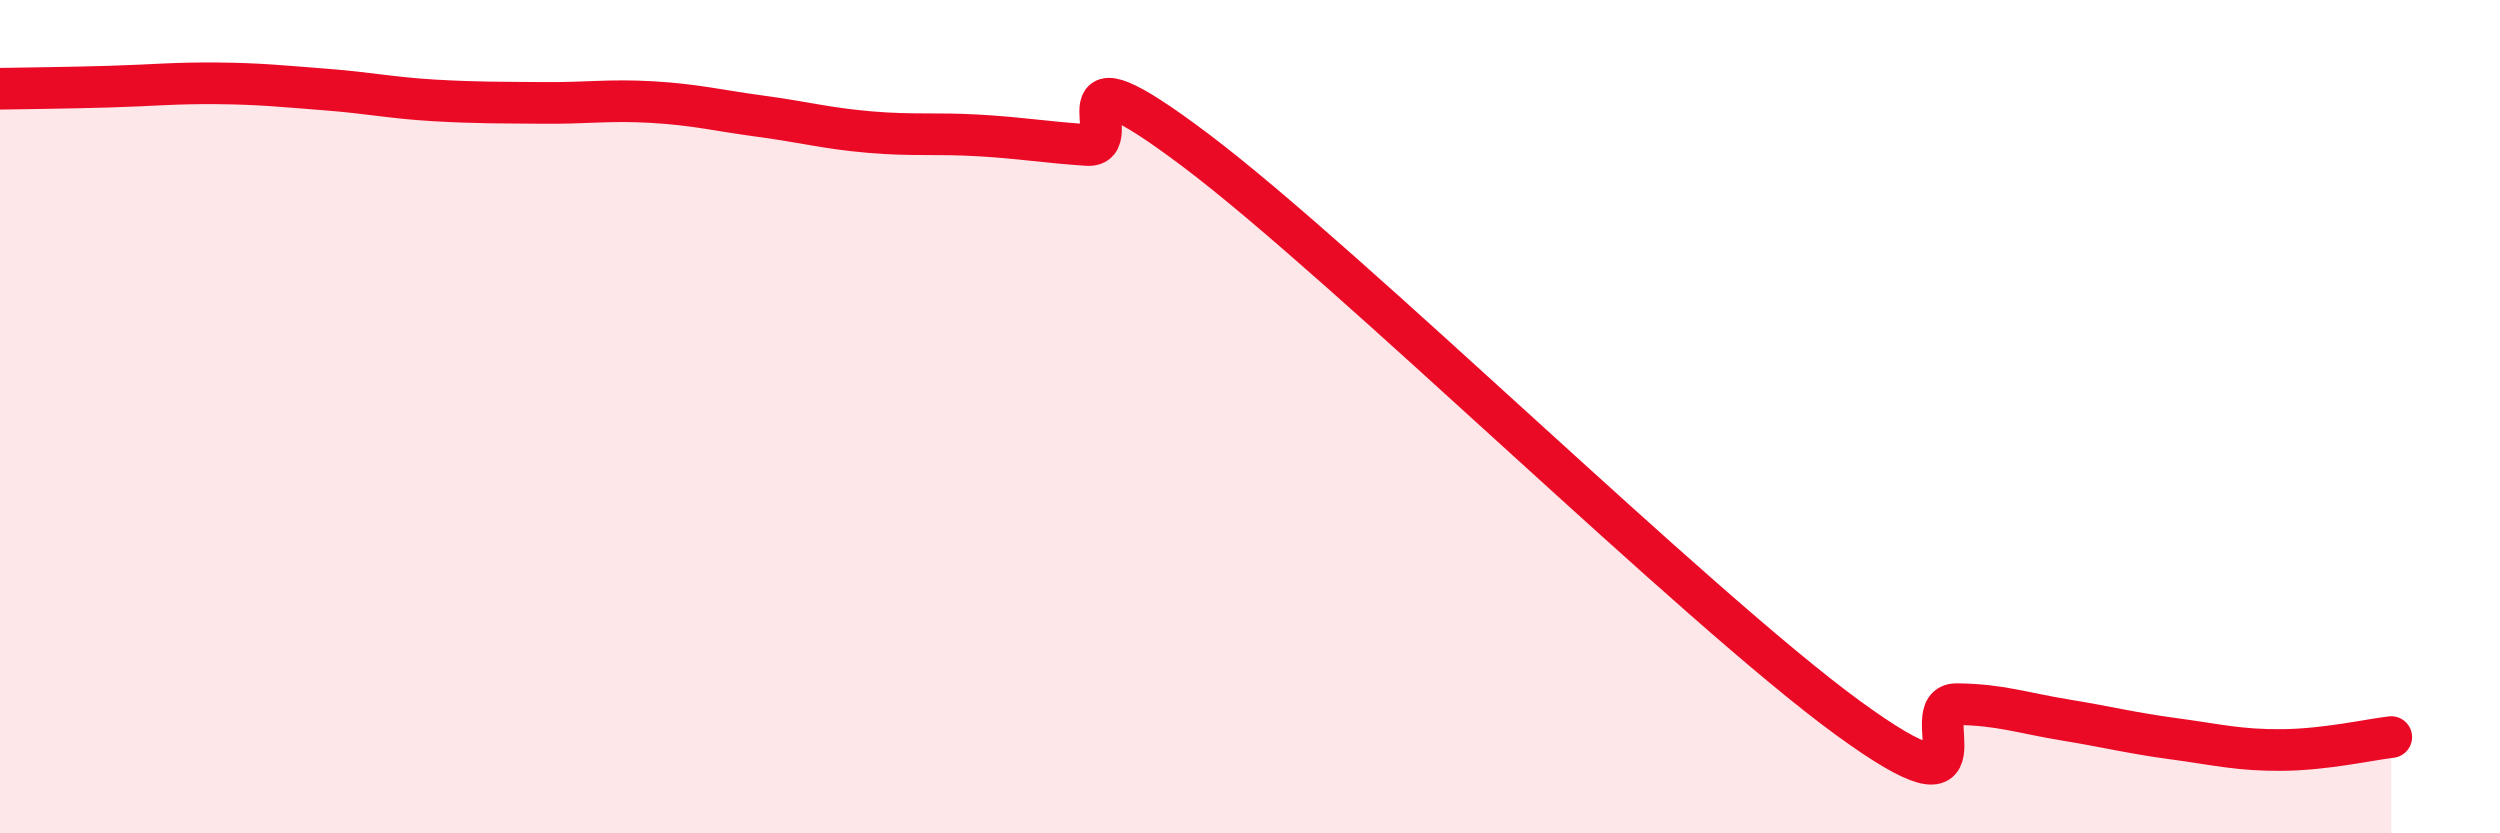
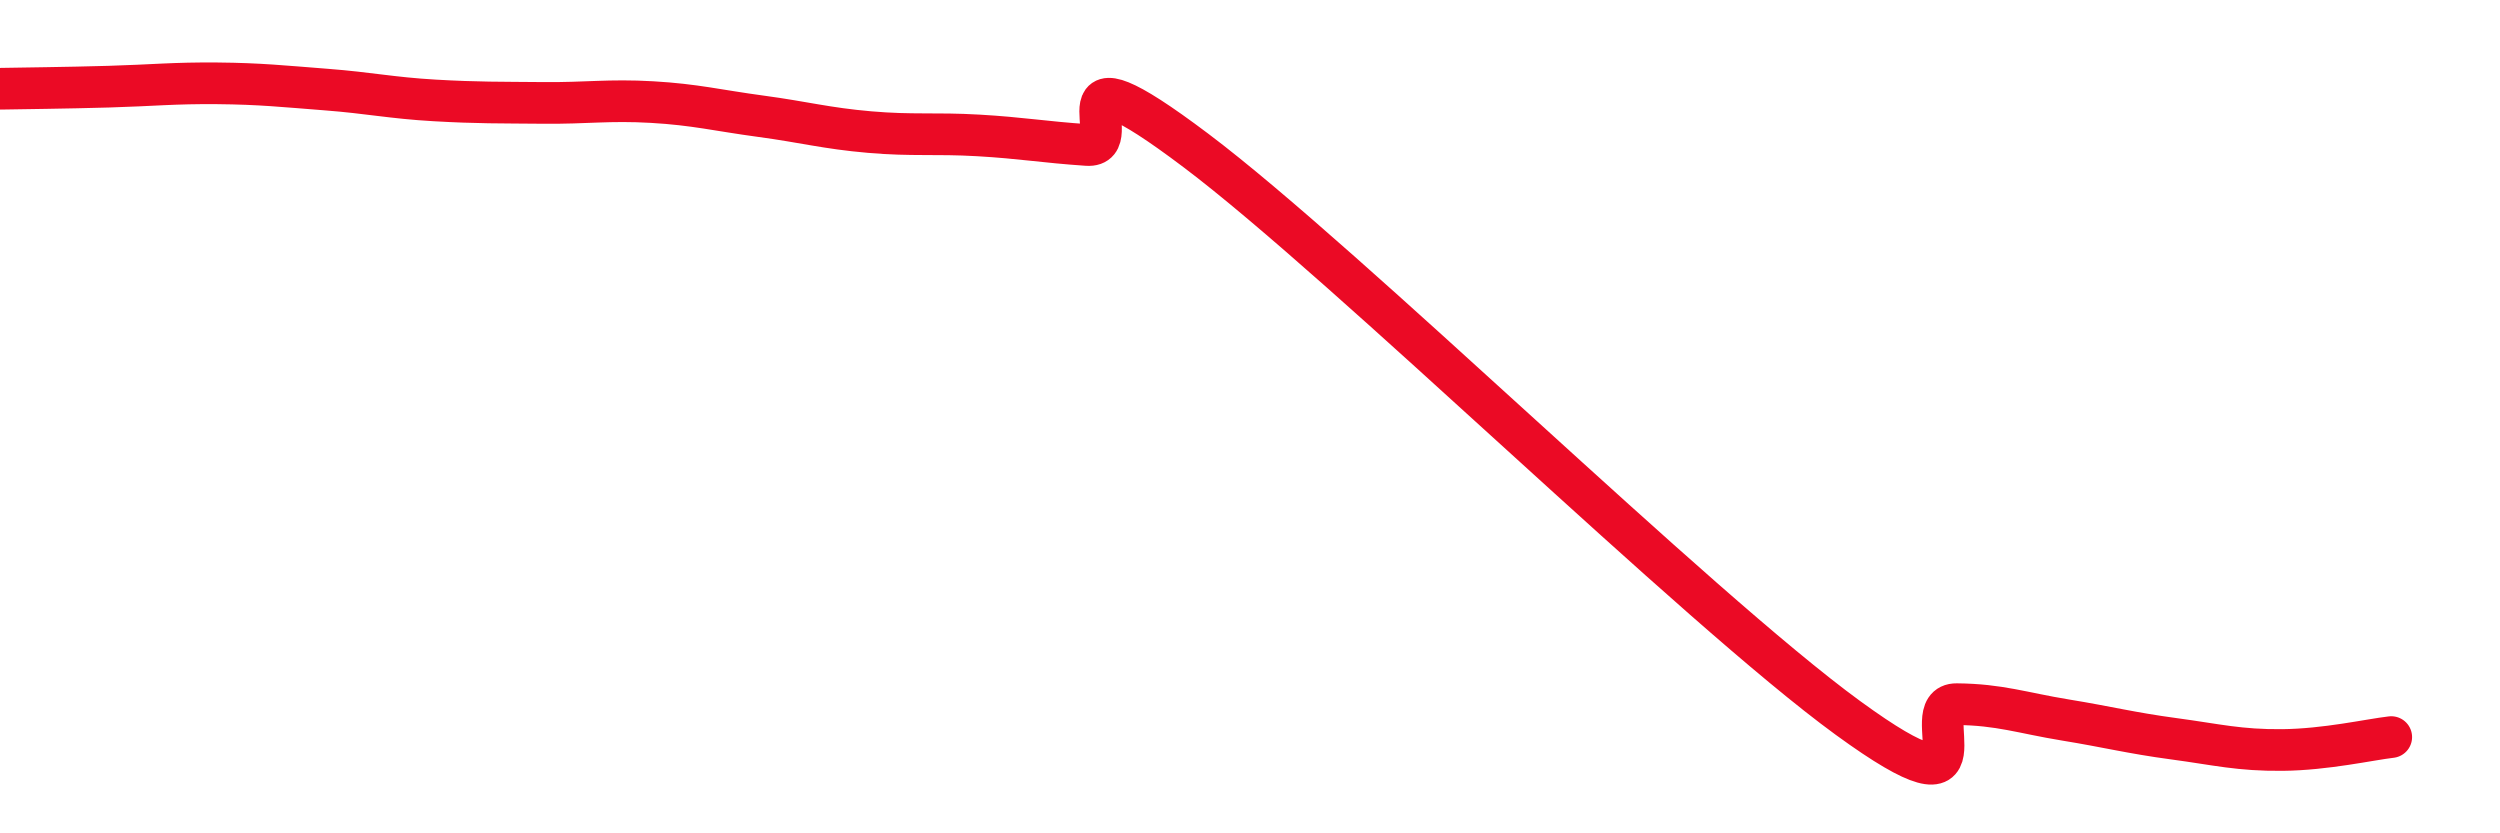
<svg xmlns="http://www.w3.org/2000/svg" width="60" height="20" viewBox="0 0 60 20">
-   <path d="M 0,2.13 C 0.52,2.12 1.57,2.11 2.61,2.08 C 3.65,2.05 4.18,1.99 5.22,2 C 6.26,2.01 6.79,2.07 7.83,2.15 C 8.87,2.23 9.39,2.35 10.43,2.41 C 11.47,2.47 12,2.46 13.04,2.47 C 14.08,2.48 14.61,2.39 15.65,2.45 C 16.69,2.51 17.22,2.65 18.26,2.79 C 19.3,2.93 19.83,3.08 20.87,3.17 C 21.91,3.26 22.44,3.19 23.48,3.25 C 24.52,3.31 25.05,3.41 26.09,3.48 C 27.13,3.55 25.05,0.86 28.7,3.61 C 32.35,6.36 40.7,14.57 44.35,17.23 C 48,19.89 45.92,16.89 46.96,16.9 C 48,16.91 48.53,17.11 49.57,17.28 C 50.61,17.45 51.13,17.59 52.17,17.73 C 53.21,17.87 53.74,18.01 54.78,18 C 55.82,17.99 56.87,17.75 57.39,17.69L57.39 20L0 20Z" fill="#EB0A25" opacity="0.1" stroke-linecap="round" stroke-linejoin="round" />
  <path d="M 0,2.13 C 0.52,2.12 1.57,2.11 2.61,2.08 C 3.65,2.05 4.18,1.99 5.22,2 C 6.26,2.01 6.79,2.07 7.83,2.15 C 8.87,2.23 9.39,2.35 10.43,2.41 C 11.47,2.47 12,2.46 13.04,2.47 C 14.08,2.48 14.61,2.39 15.65,2.45 C 16.69,2.51 17.22,2.65 18.26,2.79 C 19.3,2.93 19.83,3.08 20.87,3.17 C 21.91,3.26 22.44,3.19 23.48,3.25 C 24.52,3.31 25.05,3.41 26.09,3.48 C 27.13,3.55 25.05,0.86 28.7,3.61 C 32.35,6.36 40.7,14.57 44.35,17.23 C 48,19.89 45.92,16.89 46.96,16.9 C 48,16.91 48.53,17.11 49.57,17.28 C 50.61,17.45 51.13,17.59 52.17,17.73 C 53.21,17.87 53.74,18.01 54.78,18 C 55.82,17.99 56.87,17.75 57.39,17.69" stroke="#EB0A25" stroke-width="1" fill="none" stroke-linecap="round" stroke-linejoin="round" />
</svg>